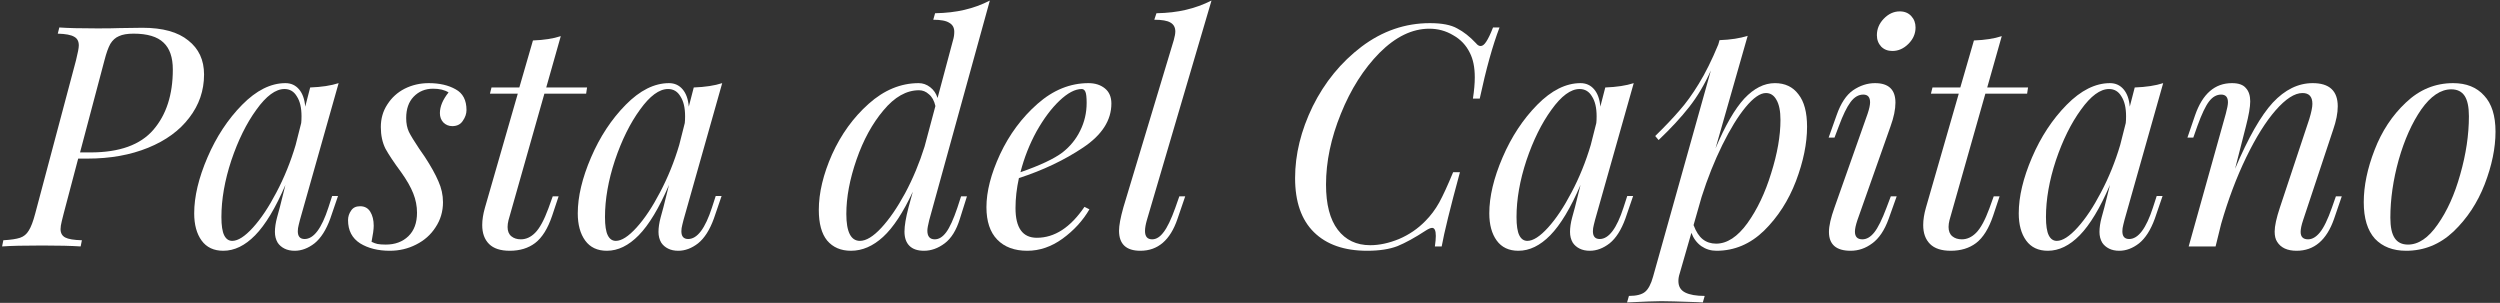
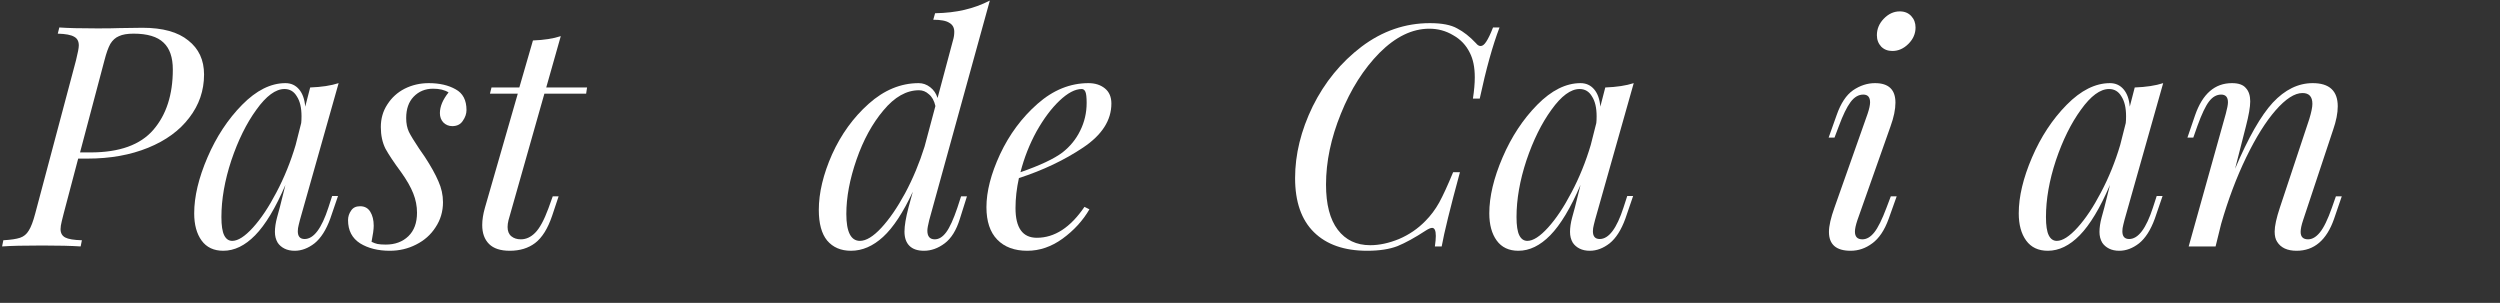
<svg xmlns="http://www.w3.org/2000/svg" width="388" height="47" viewBox="0 0 388 47" fill="none">
  <rect x="0" y="0" width="388" height="47" fill="#333333" stroke="none" />
  <path d="M22.118 4.311C25.254 4.311 27.622 4.967 29.222 6.279C30.854 7.559 31.67 9.319 31.67 11.559C31.67 14.055 30.902 16.295 29.366 18.279C27.862 20.263 25.734 21.815 22.982 22.935C20.23 24.055 17.094 24.615 13.574 24.615H12.134L9.878 33.159C9.814 33.383 9.718 33.767 9.59 34.311C9.462 34.823 9.398 35.239 9.398 35.559C9.398 36.167 9.638 36.599 10.118 36.855C10.598 37.111 11.462 37.255 12.71 37.287L12.518 38.247C11.046 38.151 9.062 38.103 6.566 38.103C3.75 38.103 1.67 38.151 0.326 38.247L0.518 37.287C1.67 37.223 2.534 37.095 3.11 36.903C3.686 36.711 4.134 36.343 4.454 35.799C4.806 35.255 5.142 34.375 5.462 33.159L11.798 9.351C12.086 8.199 12.23 7.431 12.23 7.047C12.23 6.407 11.99 5.959 11.51 5.703C11.03 5.415 10.182 5.255 8.966 5.223L9.206 4.263C10.486 4.359 12.454 4.407 15.11 4.407C16.646 4.407 17.798 4.391 18.566 4.359L22.118 4.311ZM14.054 23.655C18.534 23.655 21.782 22.487 23.798 20.151C25.814 17.815 26.822 14.695 26.822 10.791C26.822 8.903 26.342 7.511 25.382 6.615C24.422 5.687 22.87 5.223 20.726 5.223C19.766 5.223 19.014 5.351 18.47 5.607C17.926 5.831 17.478 6.231 17.126 6.807C16.806 7.383 16.502 8.231 16.214 9.351L12.422 23.655H14.054Z" fill="white" />
  <path d="M51.547 30.423H52.459L51.259 33.927C50.619 35.687 49.803 36.967 48.811 37.767C47.819 38.535 46.795 38.919 45.739 38.919C45.131 38.919 44.603 38.807 44.155 38.583C43.707 38.359 43.355 38.055 43.099 37.671C42.811 37.191 42.667 36.631 42.667 35.991C42.667 35.319 42.779 34.567 43.003 33.735C43.227 32.903 43.371 32.375 43.435 32.151L44.299 28.695C42.763 32.279 41.195 34.887 39.595 36.519C38.027 38.119 36.379 38.919 34.651 38.919C33.179 38.919 32.059 38.391 31.291 37.335C30.523 36.279 30.139 34.871 30.139 33.111C30.139 30.519 30.827 27.623 32.203 24.423C33.579 21.223 35.371 18.503 37.579 16.263C39.787 14.023 42.027 12.903 44.299 12.903C45.163 12.903 45.867 13.223 46.411 13.863C46.955 14.503 47.275 15.399 47.371 16.551L48.139 13.575C49.899 13.511 51.371 13.287 52.555 12.903L46.555 34.119C46.523 34.247 46.459 34.503 46.363 34.887C46.267 35.239 46.219 35.575 46.219 35.895C46.219 36.695 46.571 37.095 47.275 37.095C48.683 37.095 49.915 35.463 50.971 32.199L51.547 30.423ZM36.043 37.383C36.939 37.383 38.011 36.695 39.259 35.319C40.507 33.943 41.723 32.119 42.907 29.847C44.123 27.543 45.115 25.095 45.883 22.503L46.747 19.095C46.779 18.839 46.795 18.487 46.795 18.039C46.795 16.727 46.555 15.703 46.075 14.967C45.627 14.199 44.987 13.815 44.155 13.815C42.779 13.815 41.323 14.887 39.787 17.031C38.251 19.143 36.955 21.767 35.899 24.903C34.875 28.007 34.363 30.935 34.363 33.687C34.363 34.999 34.507 35.943 34.795 36.519C35.083 37.095 35.499 37.383 36.043 37.383Z" fill="white" />
  <path d="M57.664 37.527C57.984 37.687 58.288 37.799 58.576 37.863C58.896 37.927 59.328 37.959 59.872 37.959C61.312 37.959 62.48 37.527 63.376 36.663C64.272 35.799 64.72 34.583 64.72 33.015C64.72 31.991 64.528 30.999 64.144 30.039C63.76 29.047 63.12 27.927 62.224 26.679C61.136 25.207 60.336 24.007 59.824 23.079C59.344 22.119 59.104 20.999 59.104 19.719C59.104 18.407 59.44 17.239 60.112 16.215C60.784 15.159 61.68 14.343 62.8 13.767C63.952 13.191 65.2 12.903 66.544 12.903C68.208 12.903 69.6 13.223 70.72 13.863C71.84 14.471 72.4 15.543 72.4 17.079C72.4 17.655 72.208 18.215 71.824 18.759C71.472 19.303 70.928 19.575 70.192 19.575C69.648 19.575 69.184 19.383 68.8 18.999C68.448 18.615 68.272 18.135 68.272 17.559C68.272 16.535 68.72 15.463 69.616 14.343C69.008 13.959 68.208 13.767 67.216 13.767C66 13.767 64.992 14.183 64.192 15.015C63.424 15.815 63.04 16.919 63.04 18.327C63.04 19.159 63.184 19.879 63.472 20.487C63.76 21.063 64.288 21.927 65.056 23.079L65.92 24.327C66.88 25.799 67.584 27.063 68.032 28.119C68.512 29.175 68.752 30.263 68.752 31.383C68.752 32.823 68.368 34.119 67.6 35.271C66.864 36.423 65.856 37.319 64.576 37.959C63.328 38.599 61.968 38.919 60.496 38.919C58.672 38.919 57.136 38.535 55.888 37.767C54.64 36.967 54.016 35.767 54.016 34.167C54.016 33.623 54.176 33.127 54.496 32.679C54.784 32.231 55.248 32.007 55.888 32.007C56.592 32.007 57.12 32.295 57.472 32.871C57.824 33.447 58 34.167 58 35.031C58 35.575 57.888 36.407 57.664 37.527Z" fill="white" />
  <path d="M78.921 34.167C78.825 34.551 78.777 34.903 78.777 35.223C78.777 35.863 78.969 36.343 79.353 36.663C79.737 36.983 80.233 37.143 80.841 37.143C81.641 37.143 82.377 36.807 83.049 36.135C83.753 35.431 84.441 34.167 85.113 32.343L85.785 30.471H86.697L85.689 33.495C85.017 35.479 84.137 36.887 83.049 37.719C81.993 38.519 80.681 38.919 79.113 38.919C77.673 38.919 76.601 38.567 75.897 37.863C75.193 37.159 74.841 36.183 74.841 34.935C74.841 34.103 74.985 33.191 75.273 32.199L80.361 14.535H76.041L76.281 13.575H80.601L82.713 6.279C84.441 6.215 85.881 5.991 87.033 5.607L84.777 13.575H91.113L90.969 14.535H84.489L78.921 34.167Z" fill="white" />
-   <path d="M111.078 30.423H111.99L110.79 33.927C110.15 35.687 109.334 36.967 108.342 37.767C107.35 38.535 106.326 38.919 105.27 38.919C104.662 38.919 104.134 38.807 103.686 38.583C103.238 38.359 102.886 38.055 102.63 37.671C102.342 37.191 102.198 36.631 102.198 35.991C102.198 35.319 102.31 34.567 102.534 33.735C102.758 32.903 102.902 32.375 102.966 32.151L103.83 28.695C102.294 32.279 100.726 34.887 99.126 36.519C97.558 38.119 95.91 38.919 94.182 38.919C92.71 38.919 91.59 38.391 90.822 37.335C90.054 36.279 89.67 34.871 89.67 33.111C89.67 30.519 90.358 27.623 91.734 24.423C93.11 21.223 94.902 18.503 97.11 16.263C99.318 14.023 101.558 12.903 103.83 12.903C104.694 12.903 105.398 13.223 105.942 13.863C106.486 14.503 106.806 15.399 106.902 16.551L107.67 13.575C109.43 13.511 110.902 13.287 112.086 12.903L106.086 34.119C106.054 34.247 105.99 34.503 105.894 34.887C105.798 35.239 105.75 35.575 105.75 35.895C105.75 36.695 106.102 37.095 106.806 37.095C108.214 37.095 109.446 35.463 110.502 32.199L111.078 30.423ZM95.574 37.383C96.47 37.383 97.542 36.695 98.79 35.319C100.038 33.943 101.254 32.119 102.438 29.847C103.654 27.543 104.646 25.095 105.414 22.503L106.278 19.095C106.31 18.839 106.326 18.487 106.326 18.039C106.326 16.727 106.086 15.703 105.606 14.967C105.158 14.199 104.518 13.815 103.686 13.815C102.31 13.815 100.854 14.887 99.318 17.031C97.782 19.143 96.486 21.767 95.43 24.903C94.406 28.007 93.894 30.935 93.894 33.687C93.894 34.999 94.038 35.943 94.326 36.519C94.614 37.095 95.03 37.383 95.574 37.383Z" fill="white" />
  <path d="M149.159 30.471H150.071L148.967 33.975C148.423 35.735 147.639 36.999 146.615 37.767C145.591 38.535 144.519 38.919 143.399 38.919C142.407 38.919 141.655 38.663 141.143 38.151C140.631 37.639 140.375 36.903 140.375 35.943C140.375 35.047 140.583 33.799 140.999 32.199L141.671 29.751C140.167 32.983 138.631 35.319 137.063 36.759C135.495 38.199 133.831 38.919 132.071 38.919C130.503 38.919 129.271 38.391 128.375 37.335C127.511 36.279 127.079 34.695 127.079 32.583C127.079 29.927 127.767 27.047 129.143 23.943C130.551 20.839 132.439 18.231 134.807 16.119C137.207 13.975 139.799 12.903 142.583 12.903C143.223 12.903 143.815 13.111 144.359 13.527C144.903 13.943 145.287 14.503 145.511 15.207L147.911 6.231C148.039 5.815 148.103 5.383 148.103 4.935C148.103 4.295 147.847 3.831 147.335 3.543C146.855 3.223 146.023 3.063 144.839 3.063L145.127 2.055C146.823 2.023 148.343 1.847 149.687 1.527C151.063 1.207 152.375 0.727 153.623 0.087L144.215 34.167C144.023 34.935 143.927 35.479 143.927 35.799C143.927 36.695 144.311 37.143 145.079 37.143C145.719 37.143 146.311 36.775 146.855 36.039C147.399 35.303 147.975 34.039 148.583 32.247L149.159 30.471ZM133.463 37.383C134.423 37.383 135.527 36.711 136.775 35.367C138.023 34.023 139.255 32.231 140.471 29.991C141.687 27.719 142.695 25.303 143.495 22.743L145.175 16.455C144.983 15.623 144.647 15.015 144.167 14.631C143.719 14.215 143.207 14.007 142.631 14.007C140.679 14.007 138.839 15.047 137.111 17.127C135.383 19.175 133.991 21.719 132.935 24.759C131.879 27.799 131.351 30.615 131.351 33.207C131.351 35.991 132.055 37.383 133.463 37.383Z" fill="white" />
  <path d="M172.487 16.071C172.487 18.663 171.031 20.935 168.119 22.887C165.207 24.839 161.879 26.423 158.135 27.639C157.783 29.239 157.607 30.791 157.607 32.295C157.607 35.367 158.711 36.903 160.919 36.903C163.671 36.903 166.135 35.303 168.311 32.103L169.079 32.487C168.055 34.247 166.663 35.767 164.903 37.047C163.175 38.295 161.351 38.919 159.431 38.919C157.447 38.919 155.895 38.343 154.775 37.191C153.655 36.039 153.095 34.359 153.095 32.151C153.095 29.719 153.799 26.983 155.207 23.943C156.647 20.871 158.583 18.263 161.015 16.119C163.447 13.975 166.087 12.903 168.935 12.903C169.959 12.903 170.807 13.175 171.479 13.719C172.151 14.263 172.487 15.047 172.487 16.071ZM167.879 13.815C166.855 13.815 165.703 14.423 164.423 15.639C163.175 16.823 161.991 18.407 160.871 20.391C159.783 22.375 158.951 24.487 158.375 26.727C161.415 25.671 163.591 24.647 164.903 23.655C166.087 22.727 166.999 21.607 167.639 20.295C168.311 18.951 168.647 17.511 168.647 15.975C168.647 15.111 168.583 14.535 168.455 14.247C168.327 13.959 168.135 13.815 167.879 13.815Z" fill="white" />
-   <path d="M177.993 34.167C177.801 34.839 177.705 35.399 177.705 35.847C177.705 36.711 178.073 37.143 178.809 37.143C179.449 37.143 180.041 36.775 180.585 36.039C181.161 35.303 181.769 34.039 182.409 32.247L183.033 30.471H183.945L182.745 33.975C181.625 37.271 179.705 38.919 176.985 38.919C174.777 38.919 173.673 37.879 173.673 35.799C173.673 34.999 173.897 33.799 174.345 32.199L182.169 6.231C182.329 5.655 182.409 5.207 182.409 4.887C182.409 4.247 182.153 3.783 181.641 3.495C181.161 3.207 180.329 3.063 179.145 3.063L179.481 2.055C181.177 2.023 182.697 1.847 184.041 1.527C185.417 1.207 186.745 0.727 188.025 0.087L177.993 34.167Z" fill="white" />
  <path d="M232.726 4.263C231.67 7.015 230.646 10.695 229.654 15.303H228.598C228.79 14.055 228.886 12.951 228.886 11.991C228.886 10.455 228.63 9.191 228.118 8.199C227.542 7.015 226.678 6.103 225.526 5.463C224.406 4.791 223.174 4.455 221.83 4.455C219.174 4.455 216.598 5.703 214.102 8.199C211.638 10.695 209.638 13.847 208.102 17.655C206.566 21.431 205.798 25.095 205.798 28.647C205.798 31.719 206.406 34.055 207.622 35.655C208.838 37.255 210.518 38.055 212.662 38.055C214.07 38.055 215.558 37.735 217.126 37.095C218.694 36.423 220.054 35.495 221.206 34.311C222.038 33.479 222.758 32.519 223.366 31.431C223.974 30.311 224.694 28.743 225.526 26.727H226.582C225.078 32.263 224.134 36.103 223.75 38.247H222.694C222.79 37.575 222.838 37.031 222.838 36.615C222.838 35.783 222.646 35.367 222.262 35.367C222.038 35.367 221.702 35.511 221.254 35.799C219.59 36.887 218.134 37.687 216.886 38.199C215.638 38.679 214.07 38.919 212.182 38.919C208.63 38.919 205.878 37.959 203.926 36.039C201.974 34.119 200.998 31.319 200.998 27.639C200.998 23.959 201.91 20.247 203.734 16.503C205.59 12.759 208.118 9.671 211.318 7.239C214.55 4.807 218.086 3.591 221.926 3.591C223.782 3.591 225.19 3.863 226.15 4.407C227.142 4.919 228.118 5.687 229.078 6.711C229.302 6.999 229.542 7.143 229.798 7.143C230.086 7.143 230.374 6.919 230.662 6.471C230.982 5.991 231.334 5.255 231.718 4.263H232.726Z" fill="white" />
  <path d="M252.547 30.423H253.459L252.259 33.927C251.619 35.687 250.803 36.967 249.811 37.767C248.819 38.535 247.795 38.919 246.739 38.919C246.131 38.919 245.603 38.807 245.155 38.583C244.707 38.359 244.355 38.055 244.099 37.671C243.811 37.191 243.667 36.631 243.667 35.991C243.667 35.319 243.779 34.567 244.003 33.735C244.227 32.903 244.371 32.375 244.435 32.151L245.299 28.695C243.763 32.279 242.195 34.887 240.595 36.519C239.027 38.119 237.379 38.919 235.651 38.919C234.179 38.919 233.059 38.391 232.291 37.335C231.523 36.279 231.139 34.871 231.139 33.111C231.139 30.519 231.827 27.623 233.203 24.423C234.579 21.223 236.371 18.503 238.579 16.263C240.787 14.023 243.027 12.903 245.299 12.903C246.163 12.903 246.867 13.223 247.411 13.863C247.955 14.503 248.275 15.399 248.371 16.551L249.139 13.575C250.899 13.511 252.371 13.287 253.555 12.903L247.555 34.119C247.523 34.247 247.459 34.503 247.363 34.887C247.267 35.239 247.219 35.575 247.219 35.895C247.219 36.695 247.571 37.095 248.275 37.095C249.683 37.095 250.915 35.463 251.971 32.199L252.547 30.423ZM237.043 37.383C237.939 37.383 239.011 36.695 240.259 35.319C241.507 33.943 242.723 32.119 243.907 29.847C245.123 27.543 246.115 25.095 246.883 22.503L247.747 19.095C247.779 18.839 247.795 18.487 247.795 18.039C247.795 16.727 247.555 15.703 247.075 14.967C246.627 14.199 245.987 13.815 245.155 13.815C243.779 13.815 242.323 14.887 240.787 17.031C239.251 19.143 237.955 21.767 236.899 24.903C235.875 28.007 235.363 30.935 235.363 33.687C235.363 34.999 235.507 35.943 235.795 36.519C236.083 37.095 236.499 37.383 237.043 37.383Z" fill="white" />
-   <path d="M275.464 12.903C277.032 12.903 278.248 13.479 279.112 14.631C280.008 15.751 280.456 17.431 280.456 19.671C280.456 22.263 279.88 25.079 278.728 28.119C277.576 31.127 275.928 33.687 273.784 35.799C271.64 37.879 269.176 38.919 266.392 38.919C265.528 38.919 264.744 38.679 264.04 38.199C263.336 37.687 262.824 36.999 262.504 36.135L260.68 42.471C260.552 42.855 260.488 43.239 260.488 43.623C260.488 44.455 260.84 45.047 261.544 45.399C262.248 45.751 263.256 45.927 264.568 45.927L264.28 46.935L263.272 46.887C260.488 46.791 258.68 46.743 257.848 46.743C256.984 46.743 255.208 46.807 252.52 46.935L252.808 45.927C253.96 45.927 254.792 45.719 255.304 45.303C255.816 44.887 256.232 44.103 256.552 42.951L265.528 10.935C264.568 13.079 263.448 14.967 262.168 16.599C260.888 18.231 259.304 19.943 257.416 21.735L256.888 21.111C258.392 19.639 259.64 18.327 260.632 17.175C261.656 16.023 262.664 14.631 263.656 12.999C264.68 11.335 265.688 9.303 266.68 6.903L266.872 6.231C268.6 6.167 270.056 5.943 271.24 5.559L266.248 23.031C267.752 19.479 269.24 16.903 270.712 15.303C272.216 13.703 273.8 12.903 275.464 12.903ZM266.344 37.815C268.04 37.815 269.656 36.759 271.192 34.647C272.728 32.503 273.96 29.911 274.888 26.871C275.848 23.831 276.328 21.079 276.328 18.615C276.328 17.239 276.12 16.199 275.704 15.495C275.32 14.791 274.776 14.439 274.072 14.439C273.176 14.439 272.12 15.175 270.904 16.647C269.72 18.087 268.52 20.039 267.304 22.503C266.088 24.967 265.016 27.655 264.088 30.567L262.84 34.935C263.224 35.959 263.704 36.695 264.28 37.143C264.856 37.591 265.544 37.815 266.344 37.815Z" fill="white" />
  <path d="M291.293 5.463C291.293 4.503 291.645 3.655 292.349 2.919C293.085 2.151 293.917 1.767 294.845 1.767C295.581 1.767 296.173 2.007 296.621 2.487C297.069 2.967 297.293 3.559 297.293 4.263C297.293 5.223 296.925 6.071 296.189 6.807C295.453 7.543 294.621 7.911 293.693 7.911C292.989 7.911 292.413 7.687 291.965 7.239C291.517 6.759 291.293 6.167 291.293 5.463ZM289.853 17.655C290.109 16.887 290.237 16.295 290.237 15.879C290.237 15.079 289.885 14.679 289.181 14.679C288.445 14.679 287.789 15.063 287.213 15.831C286.637 16.599 286.029 17.847 285.389 19.575L284.717 21.351H283.805L285.053 17.847C285.693 16.023 286.541 14.743 287.597 14.007C288.685 13.271 289.821 12.903 291.005 12.903C293.117 12.903 294.173 13.911 294.173 15.927C294.173 16.983 293.917 18.215 293.405 19.623L288.269 34.167C288.013 34.935 287.885 35.527 287.885 35.943C287.885 36.743 288.269 37.143 289.037 37.143C289.709 37.143 290.333 36.775 290.909 36.039C291.485 35.303 292.109 34.039 292.781 32.247L293.453 30.471H294.365L293.117 33.975C292.477 35.735 291.629 36.999 290.573 37.767C289.549 38.535 288.429 38.919 287.213 38.919C284.973 38.919 283.853 37.943 283.853 35.991C283.853 35.063 284.141 33.799 284.717 32.199L289.853 17.655Z" fill="white" />
-   <path d="M302.561 34.167C302.465 34.551 302.417 34.903 302.417 35.223C302.417 35.863 302.609 36.343 302.993 36.663C303.377 36.983 303.873 37.143 304.481 37.143C305.281 37.143 306.017 36.807 306.689 36.135C307.393 35.431 308.081 34.167 308.753 32.343L309.425 30.471H310.337L309.329 33.495C308.657 35.479 307.777 36.887 306.689 37.719C305.633 38.519 304.321 38.919 302.753 38.919C301.313 38.919 300.241 38.567 299.537 37.863C298.833 37.159 298.481 36.183 298.481 34.935C298.481 34.103 298.625 33.191 298.913 32.199L304.001 14.535H299.681L299.921 13.575H304.241L306.353 6.279C308.081 6.215 309.521 5.991 310.673 5.607L308.417 13.575H314.753L314.609 14.535H308.129L302.561 34.167Z" fill="white" />
  <path d="M334.718 30.423H335.63L334.43 33.927C333.79 35.687 332.974 36.967 331.982 37.767C330.99 38.535 329.966 38.919 328.91 38.919C328.302 38.919 327.774 38.807 327.326 38.583C326.878 38.359 326.526 38.055 326.27 37.671C325.982 37.191 325.838 36.631 325.838 35.991C325.838 35.319 325.95 34.567 326.174 33.735C326.398 32.903 326.542 32.375 326.606 32.151L327.47 28.695C325.934 32.279 324.366 34.887 322.766 36.519C321.198 38.119 319.55 38.919 317.822 38.919C316.35 38.919 315.23 38.391 314.462 37.335C313.694 36.279 313.31 34.871 313.31 33.111C313.31 30.519 313.998 27.623 315.374 24.423C316.75 21.223 318.542 18.503 320.75 16.263C322.958 14.023 325.198 12.903 327.47 12.903C328.334 12.903 329.038 13.223 329.582 13.863C330.126 14.503 330.446 15.399 330.542 16.551L331.31 13.575C333.07 13.511 334.542 13.287 335.726 12.903L329.726 34.119C329.694 34.247 329.63 34.503 329.534 34.887C329.438 35.239 329.39 35.575 329.39 35.895C329.39 36.695 329.742 37.095 330.446 37.095C331.854 37.095 333.086 35.463 334.142 32.199L334.718 30.423ZM319.214 37.383C320.11 37.383 321.182 36.695 322.43 35.319C323.678 33.943 324.894 32.119 326.078 29.847C327.294 27.543 328.286 25.095 329.054 22.503L329.918 19.095C329.95 18.839 329.966 18.487 329.966 18.039C329.966 16.727 329.726 15.703 329.246 14.967C328.798 14.199 328.158 13.815 327.326 13.815C325.95 13.815 324.494 14.887 322.958 17.031C321.422 19.143 320.126 21.767 319.07 24.903C318.046 28.007 317.534 30.935 317.534 33.687C317.534 34.999 317.678 35.943 317.966 36.519C318.254 37.095 318.67 37.383 319.214 37.383Z" fill="white" />
  <path d="M363.443 30.471L362.243 33.975C361.091 37.271 359.155 38.919 356.435 38.919C354.995 38.919 353.987 38.455 353.411 37.527C353.155 37.143 353.027 36.615 353.027 35.943C353.027 35.079 353.299 33.831 353.843 32.199L358.403 18.471C358.723 17.415 358.883 16.631 358.883 16.119C358.883 14.999 358.371 14.439 357.347 14.439C356.131 14.439 354.739 15.335 353.171 17.127C351.635 18.887 350.115 21.319 348.611 24.423C347.107 27.527 345.811 30.967 344.723 34.743L343.859 38.247H339.683L345.443 17.655C345.667 16.823 345.779 16.231 345.779 15.879C345.779 15.079 345.427 14.679 344.723 14.679C344.019 14.679 343.395 15.031 342.851 15.735C342.307 16.439 341.699 17.719 341.027 19.575L340.403 21.351H339.491L340.691 17.847C341.843 14.551 343.747 12.903 346.403 12.903C347.427 12.903 348.147 13.159 348.563 13.671C349.011 14.151 349.235 14.839 349.235 15.735C349.235 16.599 349.011 17.895 348.563 19.623L346.883 26.199C348.931 21.367 350.883 17.943 352.739 15.927C354.627 13.911 356.691 12.903 358.931 12.903C361.523 12.903 362.819 14.103 362.819 16.503C362.819 17.559 362.579 18.775 362.099 20.151L357.443 34.167C357.187 34.935 357.059 35.543 357.059 35.991C357.059 36.759 357.443 37.143 358.211 37.143C358.851 37.143 359.459 36.791 360.035 36.087C360.643 35.351 361.267 34.071 361.907 32.247L362.531 30.471H363.443Z" fill="white" />
-   <path d="M366.855 31.383C366.855 28.855 367.415 26.151 368.535 23.271C369.655 20.359 371.271 17.911 373.383 15.927C375.495 13.911 377.943 12.903 380.727 12.903C382.775 12.903 384.375 13.543 385.527 14.823C386.711 16.071 387.303 17.943 387.303 20.439C387.303 22.967 386.743 25.687 385.623 28.599C384.503 31.479 382.887 33.927 380.775 35.943C378.663 37.927 376.215 38.919 373.431 38.919C371.383 38.919 369.767 38.295 368.583 37.047C367.431 35.767 366.855 33.879 366.855 31.383ZM380.439 13.863C378.807 13.863 377.255 14.903 375.783 16.983C374.343 19.063 373.175 21.671 372.279 24.807C371.415 27.911 370.983 30.903 370.983 33.783C370.983 35.223 371.207 36.279 371.655 36.951C372.103 37.623 372.791 37.959 373.719 37.959C375.351 37.959 376.887 36.919 378.327 34.839C379.799 32.759 380.967 30.167 381.831 27.063C382.727 23.927 383.175 20.919 383.175 18.039C383.175 16.599 382.951 15.543 382.503 14.871C382.055 14.199 381.367 13.863 380.439 13.863Z" fill="white" />
</svg>